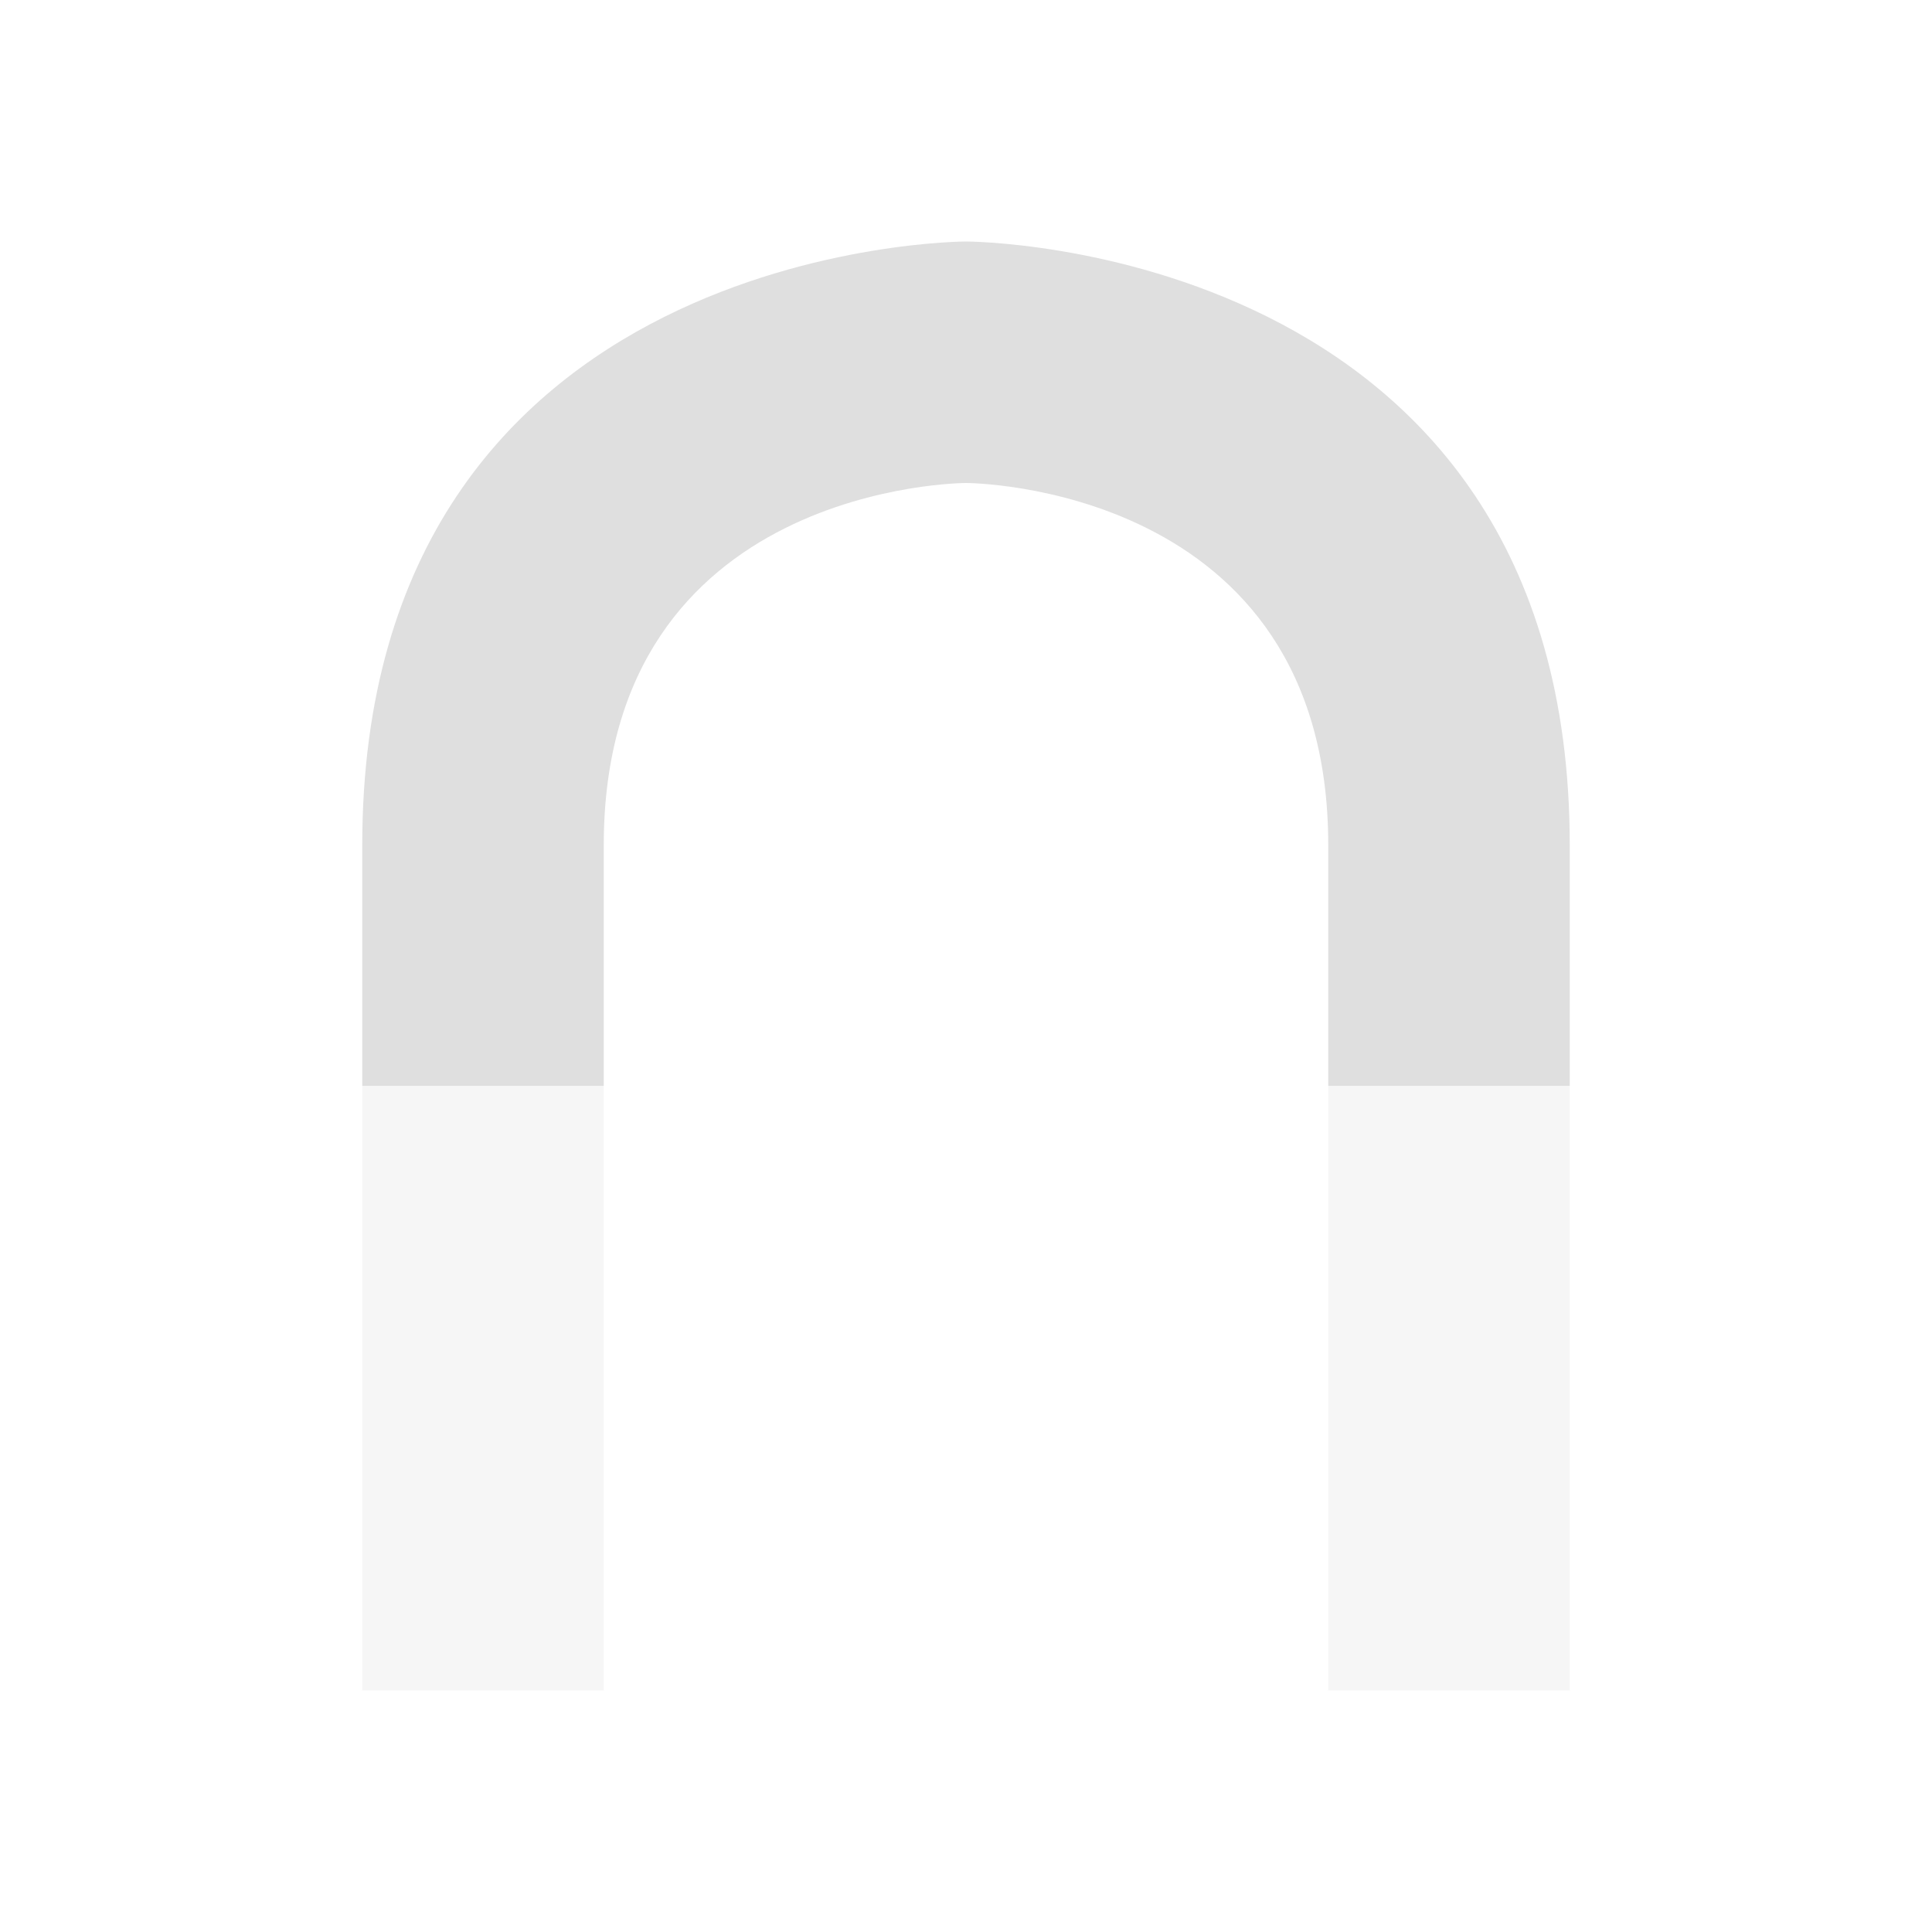
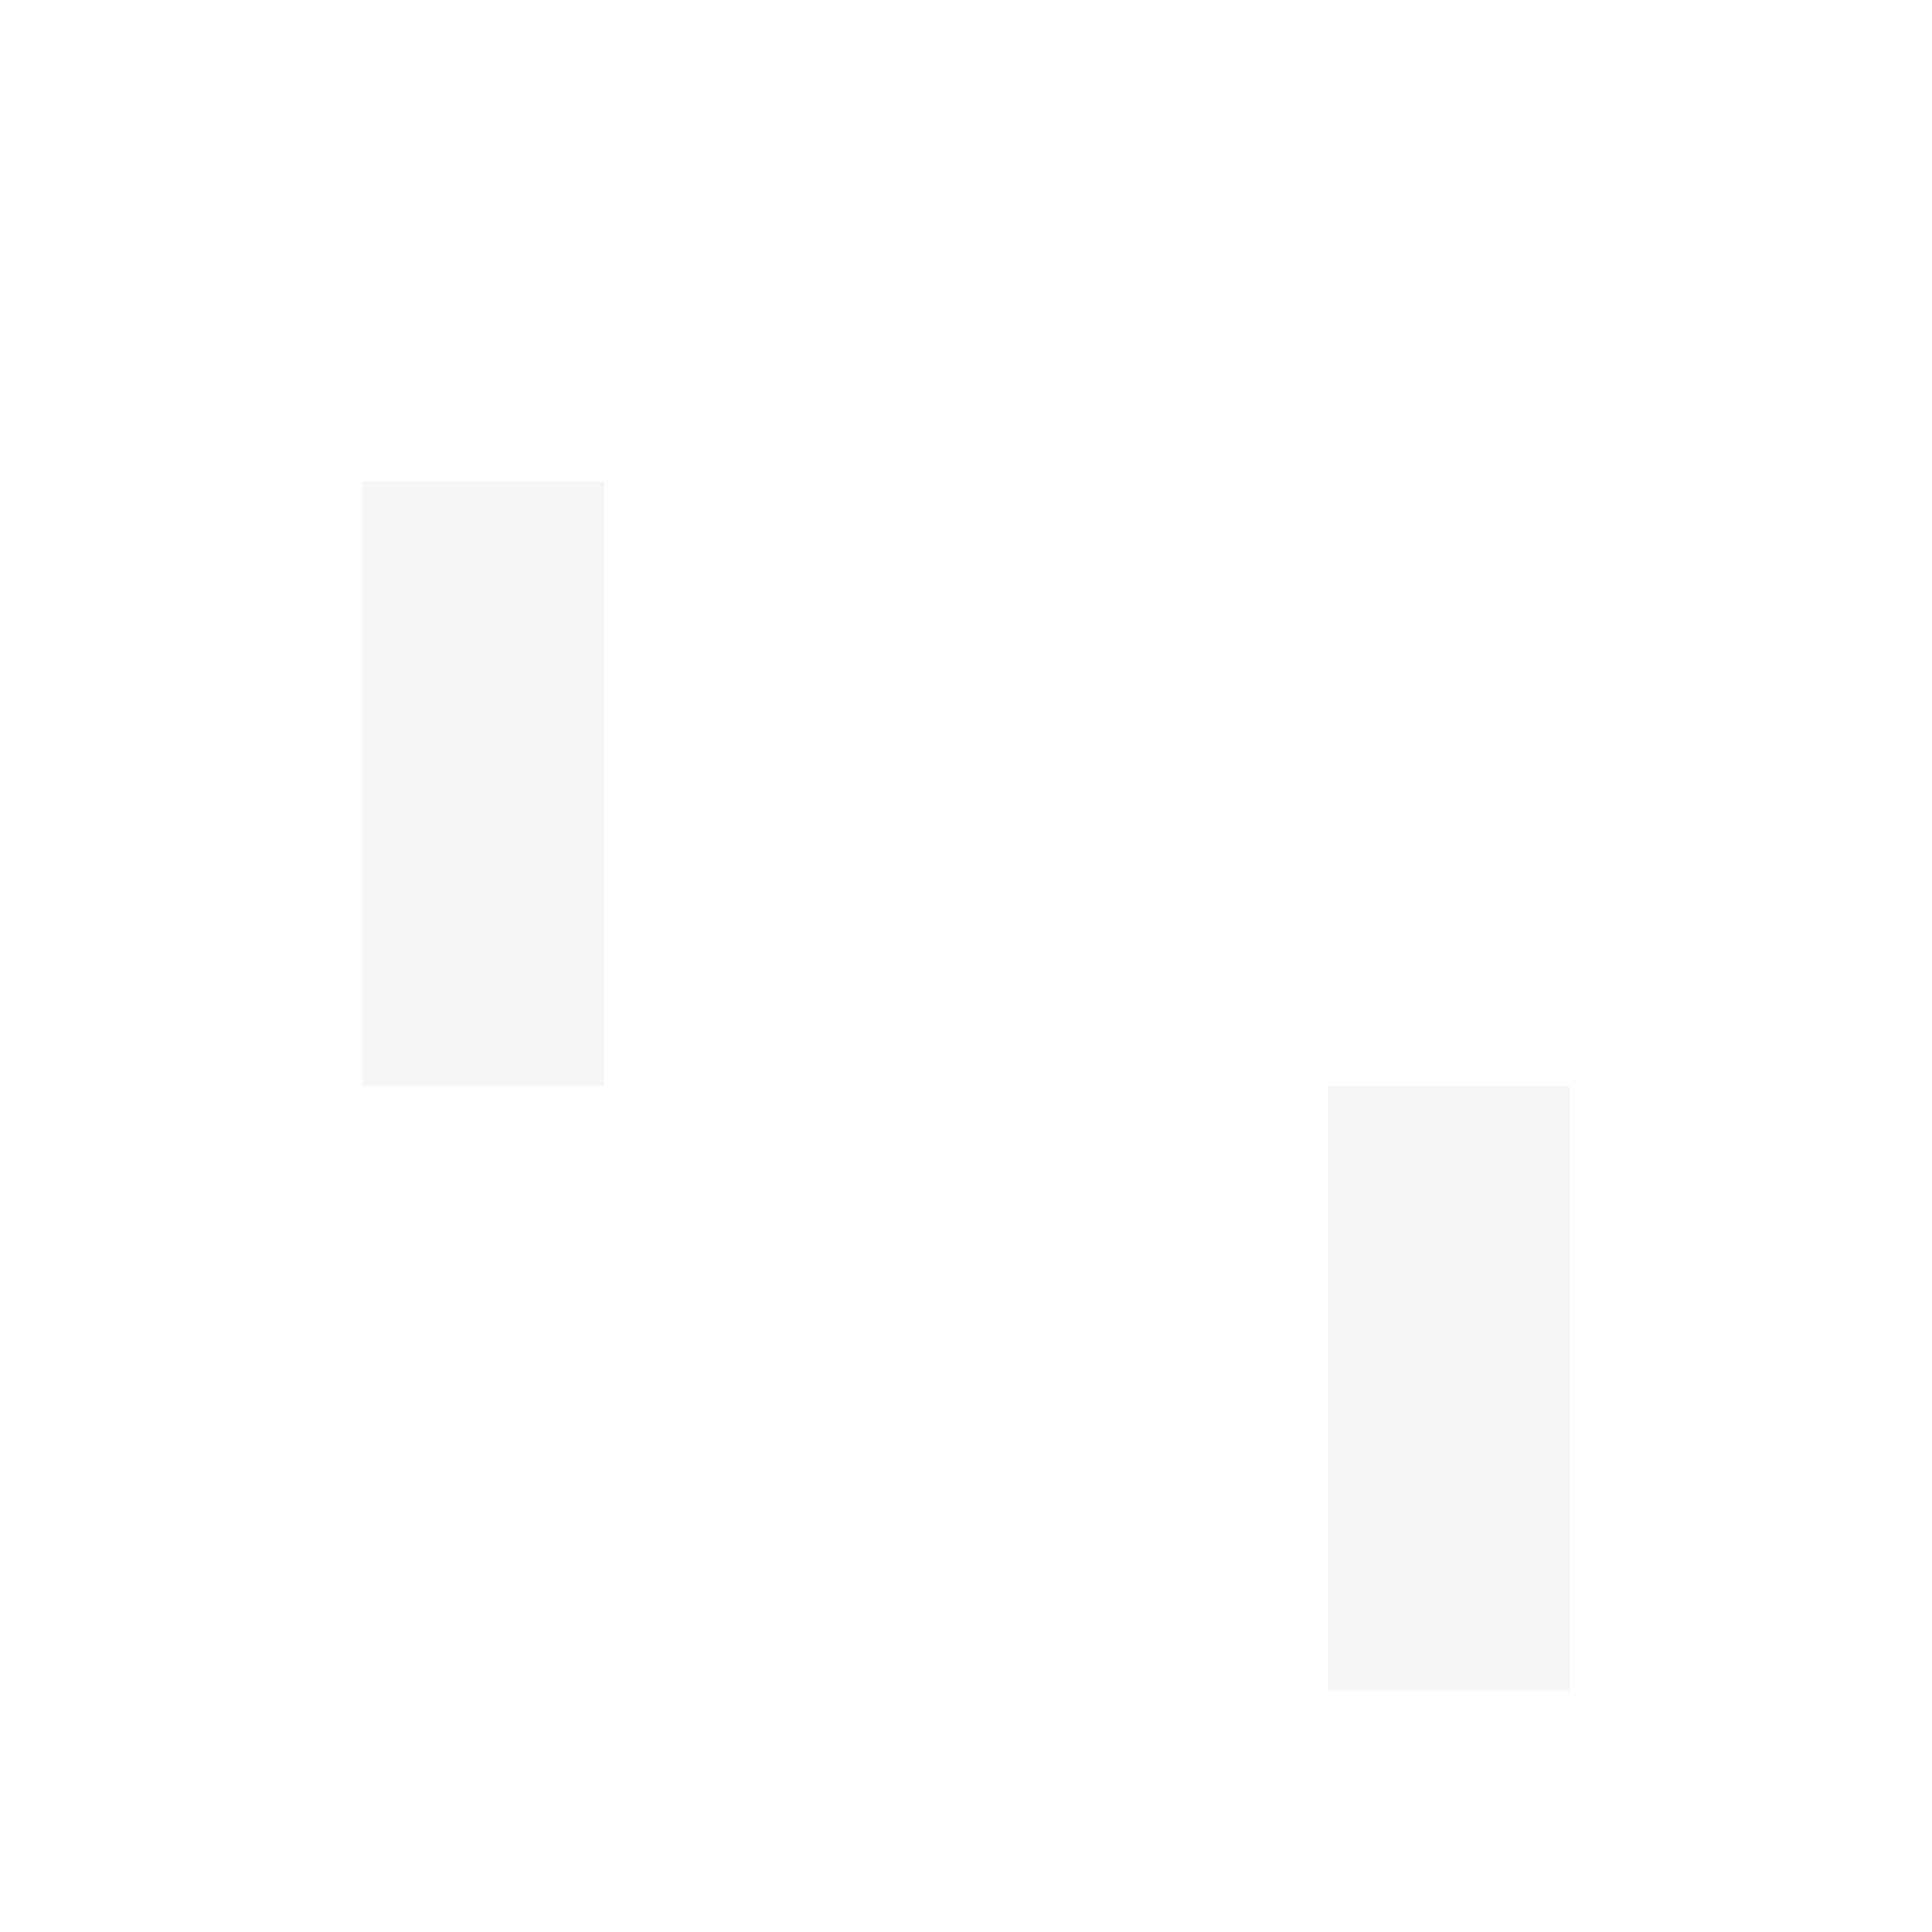
<svg xmlns="http://www.w3.org/2000/svg" style="fill-rule:evenodd;clip-rule:evenodd;stroke-linejoin:round;stroke-miterlimit:2" width="100%" height="100%" viewBox="0 0 16 16" xml:space="preserve">
  <defs>
    <style id="current-color-scheme" type="text/css">
   .ColorScheme-Text { color:#dfdfdf; } .ColorScheme-Highlight { color:#4285f4; } .ColorScheme-NeutralText { color:#ff9800; } .ColorScheme-PositiveText { color:#4caf50; } .ColorScheme-NegativeText { color:#f44336; }
  </style>
  </defs>
-   <path style="fill:currentColor;" class="ColorScheme-Text" d="M3,8.993l0,-1.993c0,-5 5,-5 5,-5c0,0 5,0 5,5l0,1.993l-2,0l0,-1.993c0,-3 -3,-3 -3,-3c0,0 -3,0 -3,3l0,1.993l-2,0Z" />
-   <path style="fill:currentColor;fill-opacity:0.3" class="ColorScheme-Text" d="M5,8.993l0,5.007l-2,0l0,-5.007l2,0Zm8,0l0,5.007l-2,0l0,-5.007l2,0Z" />
+   <path style="fill:currentColor;fill-opacity:0.3" class="ColorScheme-Text" d="M5,8.993l-2,0l0,-5.007l2,0Zm8,0l0,5.007l-2,0l0,-5.007l2,0Z" />
</svg>